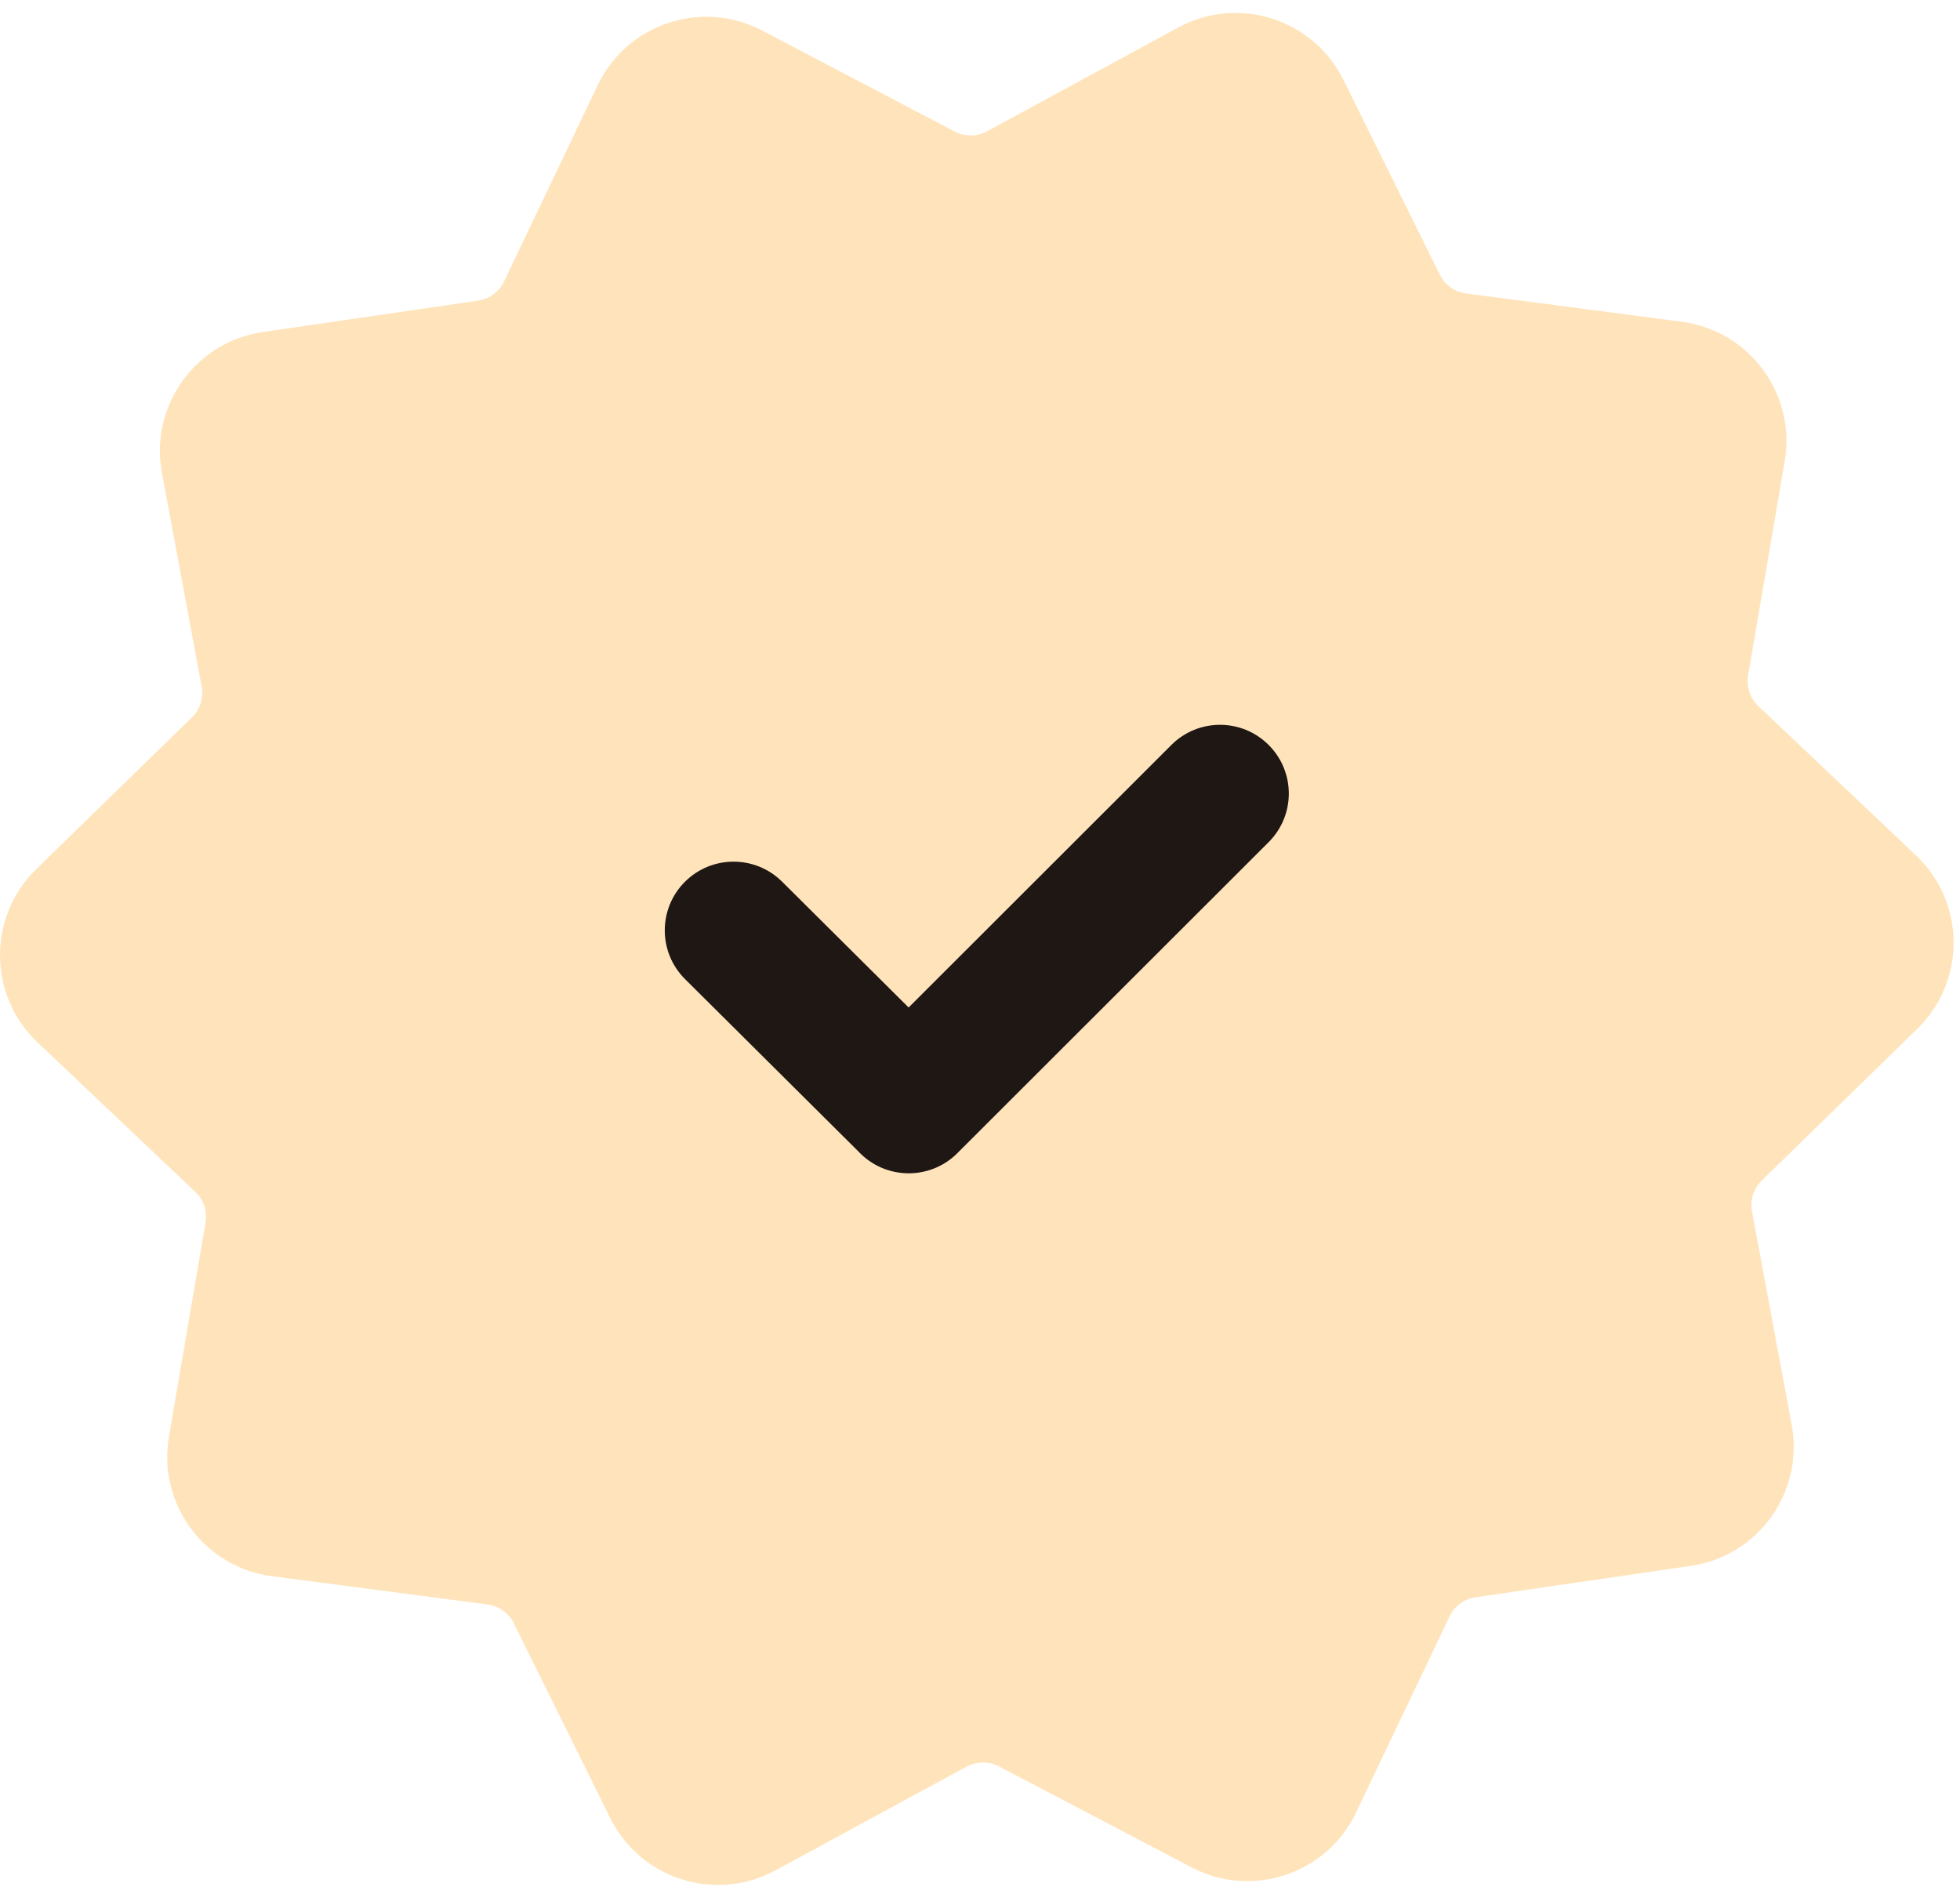
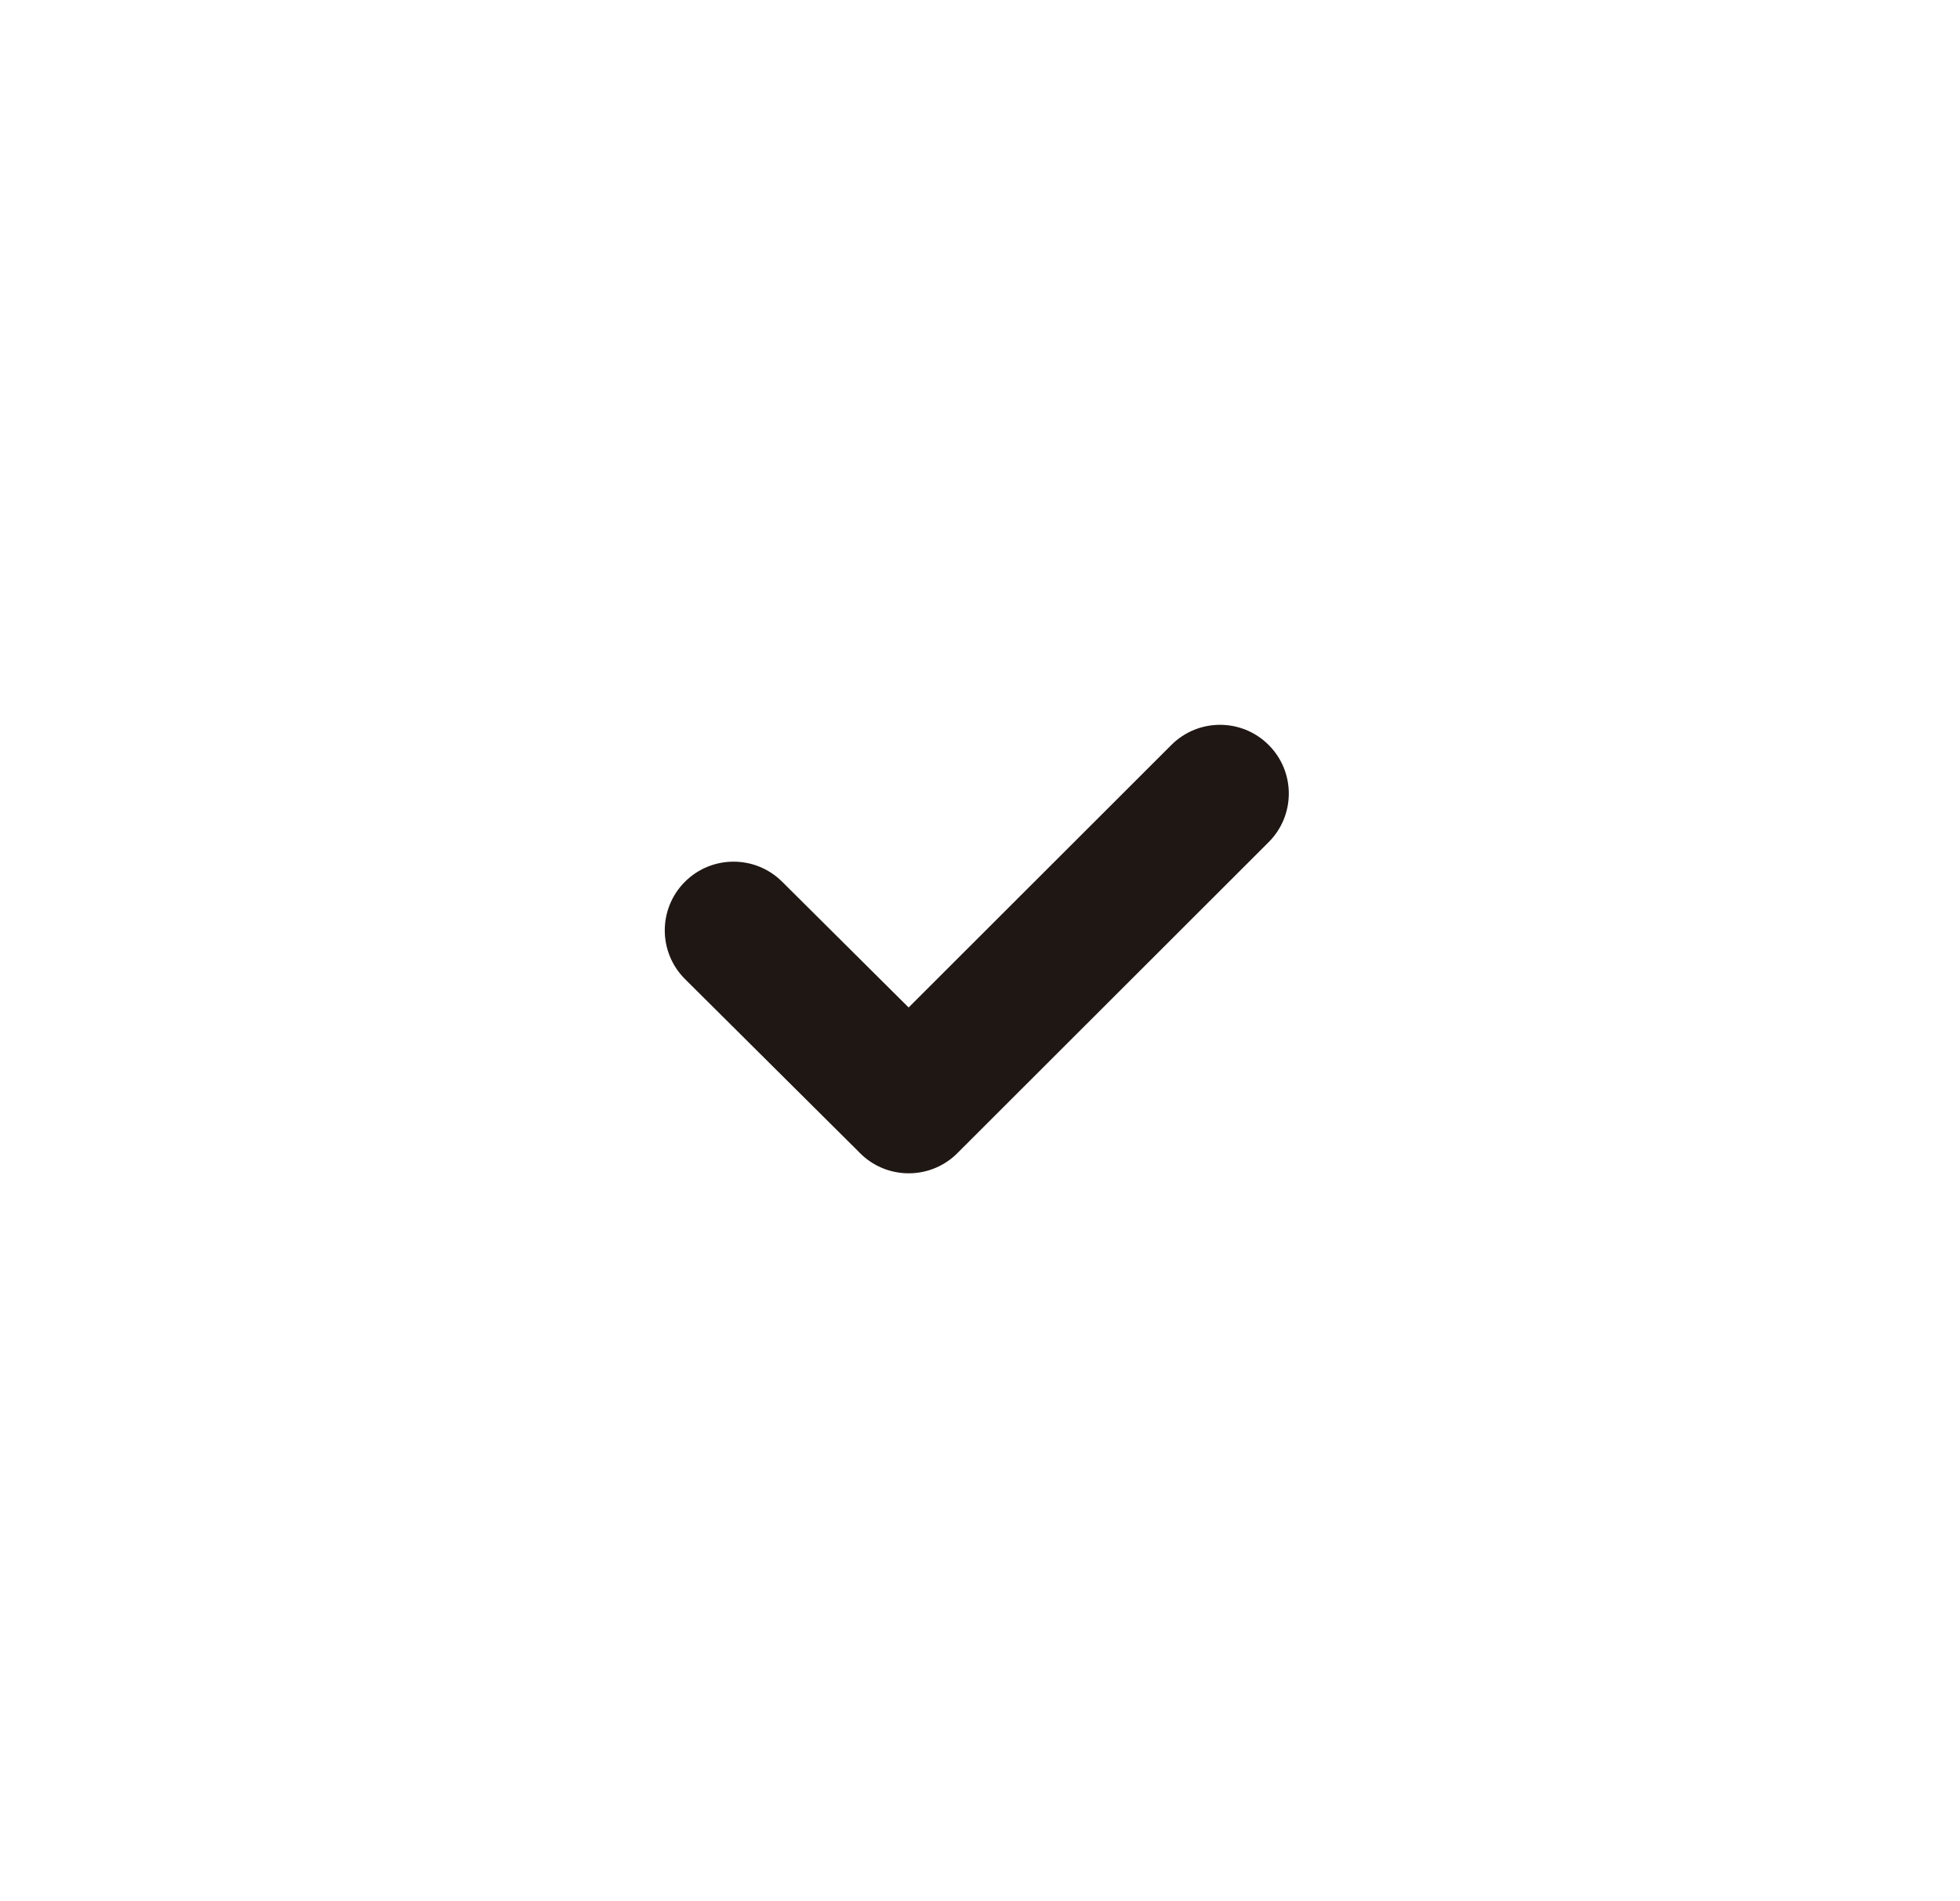
<svg xmlns="http://www.w3.org/2000/svg" width="67" height="65" viewBox="0 0 67 65" fill="none">
-   <path d="M40.271 0.942C42.323 -0.172 44.89 0.641 45.925 2.733L49.218 9.389C49.392 9.74 49.73 9.982 50.119 10.033L57.487 10.999C59.802 11.303 61.401 13.468 61.008 15.768L59.757 23.087C59.691 23.474 59.822 23.868 60.106 24.137L65.499 29.247C67.193 30.852 67.213 33.543 65.542 35.172L60.224 40.359C59.944 40.633 59.818 41.029 59.89 41.414L61.247 48.715C61.673 51.008 60.106 53.197 57.796 53.534L50.443 54.607C50.054 54.663 49.72 54.91 49.551 55.264L46.355 61.967C45.351 64.073 42.795 64.924 40.728 63.839L34.148 60.389C33.801 60.206 33.385 60.209 33.04 60.397L26.511 63.942C24.46 65.056 21.893 64.243 20.858 62.152L17.564 55.496C17.39 55.144 17.053 54.903 16.663 54.852L9.296 53.886C6.98 53.582 5.382 51.417 5.775 49.117L7.026 41.797C7.092 41.411 6.961 41.017 6.676 40.747L1.284 35.638C-0.411 34.033 -0.43 31.342 1.241 29.712L6.558 24.526C6.839 24.252 6.965 23.856 6.893 23.471L5.536 16.17C5.109 13.876 6.676 11.688 8.987 11.351L16.34 10.278C16.728 10.221 17.062 9.975 17.231 9.621L20.428 2.918C21.432 0.811 23.987 -0.039 26.055 1.045L32.635 4.496C32.982 4.678 33.398 4.675 33.742 4.488L40.271 0.942Z" fill="#FFE4BB" />
-   <path fill-rule="evenodd" clip-rule="evenodd" d="M43.367 25.468C44.286 26.385 44.286 27.873 43.367 28.791L32.741 39.408C32.738 39.412 32.734 39.416 32.73 39.419C32.681 39.469 32.63 39.516 32.578 39.56C31.654 40.339 30.271 40.294 29.4 39.424C29.383 39.407 29.367 39.391 29.351 39.373L23.417 33.473C22.497 32.557 22.493 31.07 23.409 30.15C24.325 29.23 25.814 29.227 26.735 30.142L31.06 34.443L40.042 25.468C40.96 24.55 42.449 24.55 43.367 25.468Z" fill="#1F1714" />
+   <path fill-rule="evenodd" clip-rule="evenodd" d="M43.367 25.468C44.286 26.385 44.286 27.873 43.367 28.791L32.741 39.408C32.738 39.412 32.734 39.416 32.73 39.419C32.681 39.469 32.63 39.516 32.578 39.56C31.654 40.339 30.271 40.294 29.4 39.424C29.383 39.407 29.367 39.391 29.351 39.373L23.417 33.473C22.497 32.557 22.493 31.07 23.409 30.15C24.325 29.23 25.814 29.227 26.735 30.142L31.06 34.443L40.042 25.468C40.96 24.55 42.449 24.55 43.367 25.468" fill="#1F1714" />
</svg>